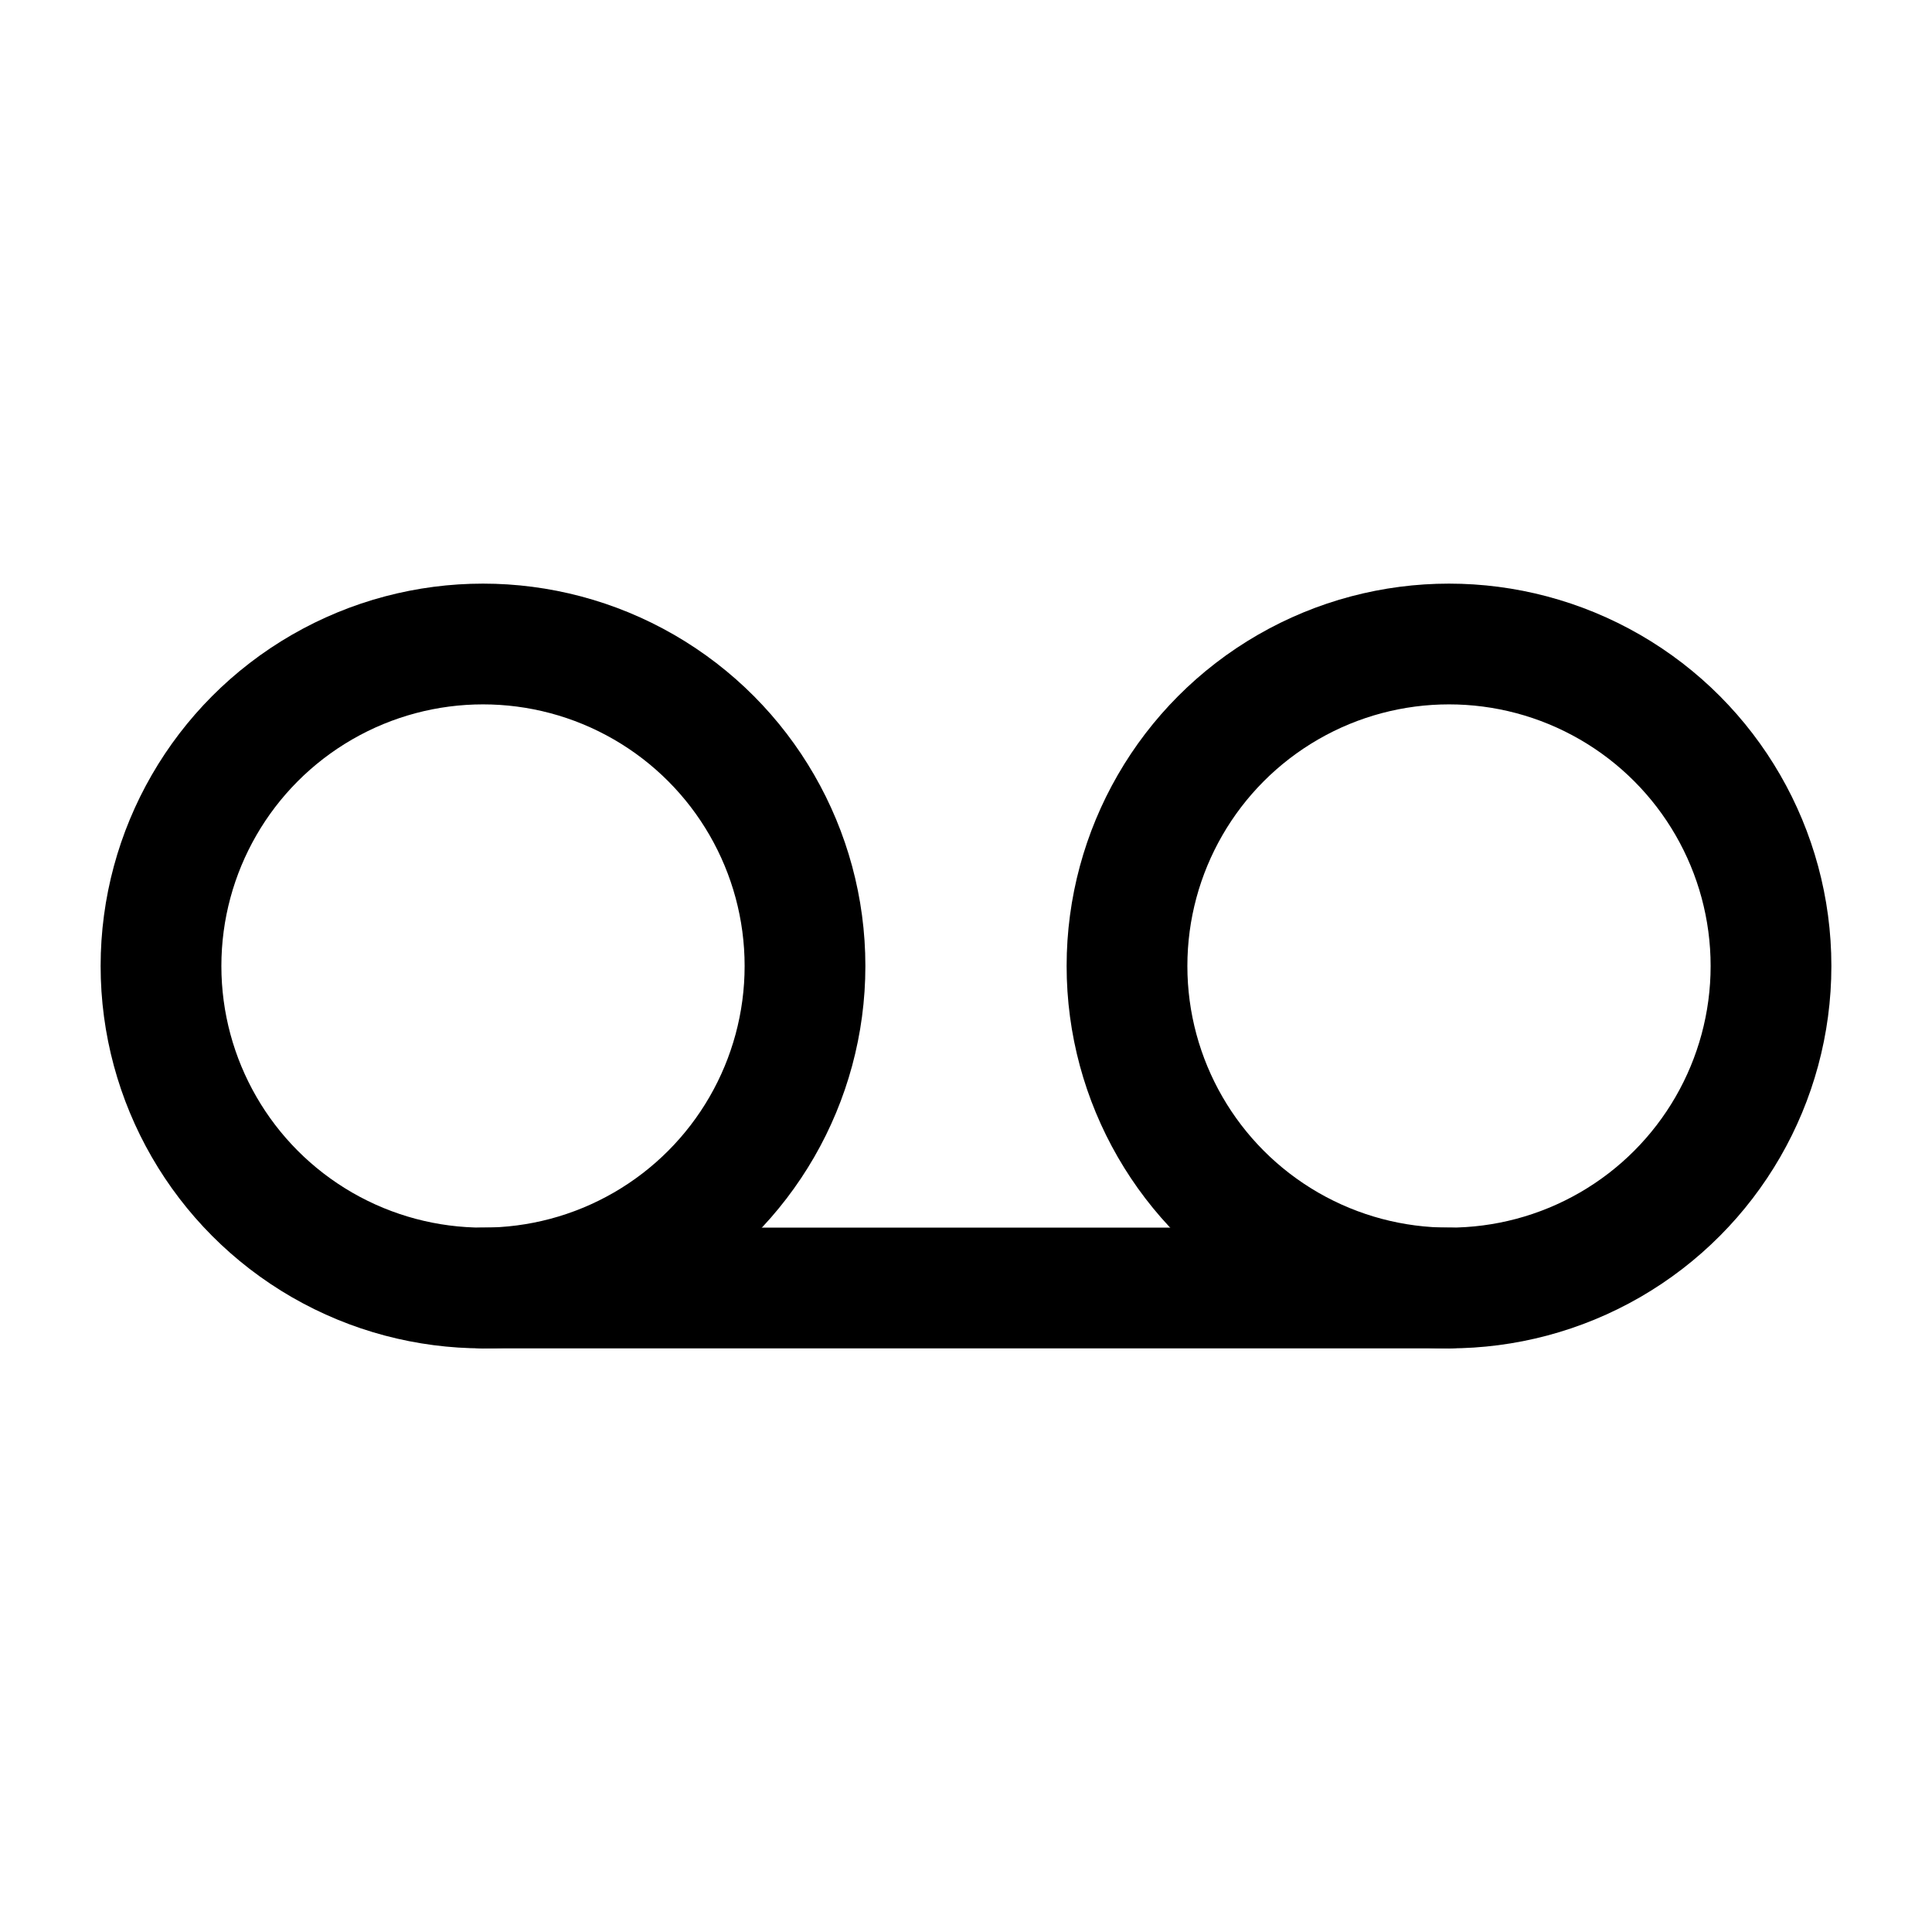
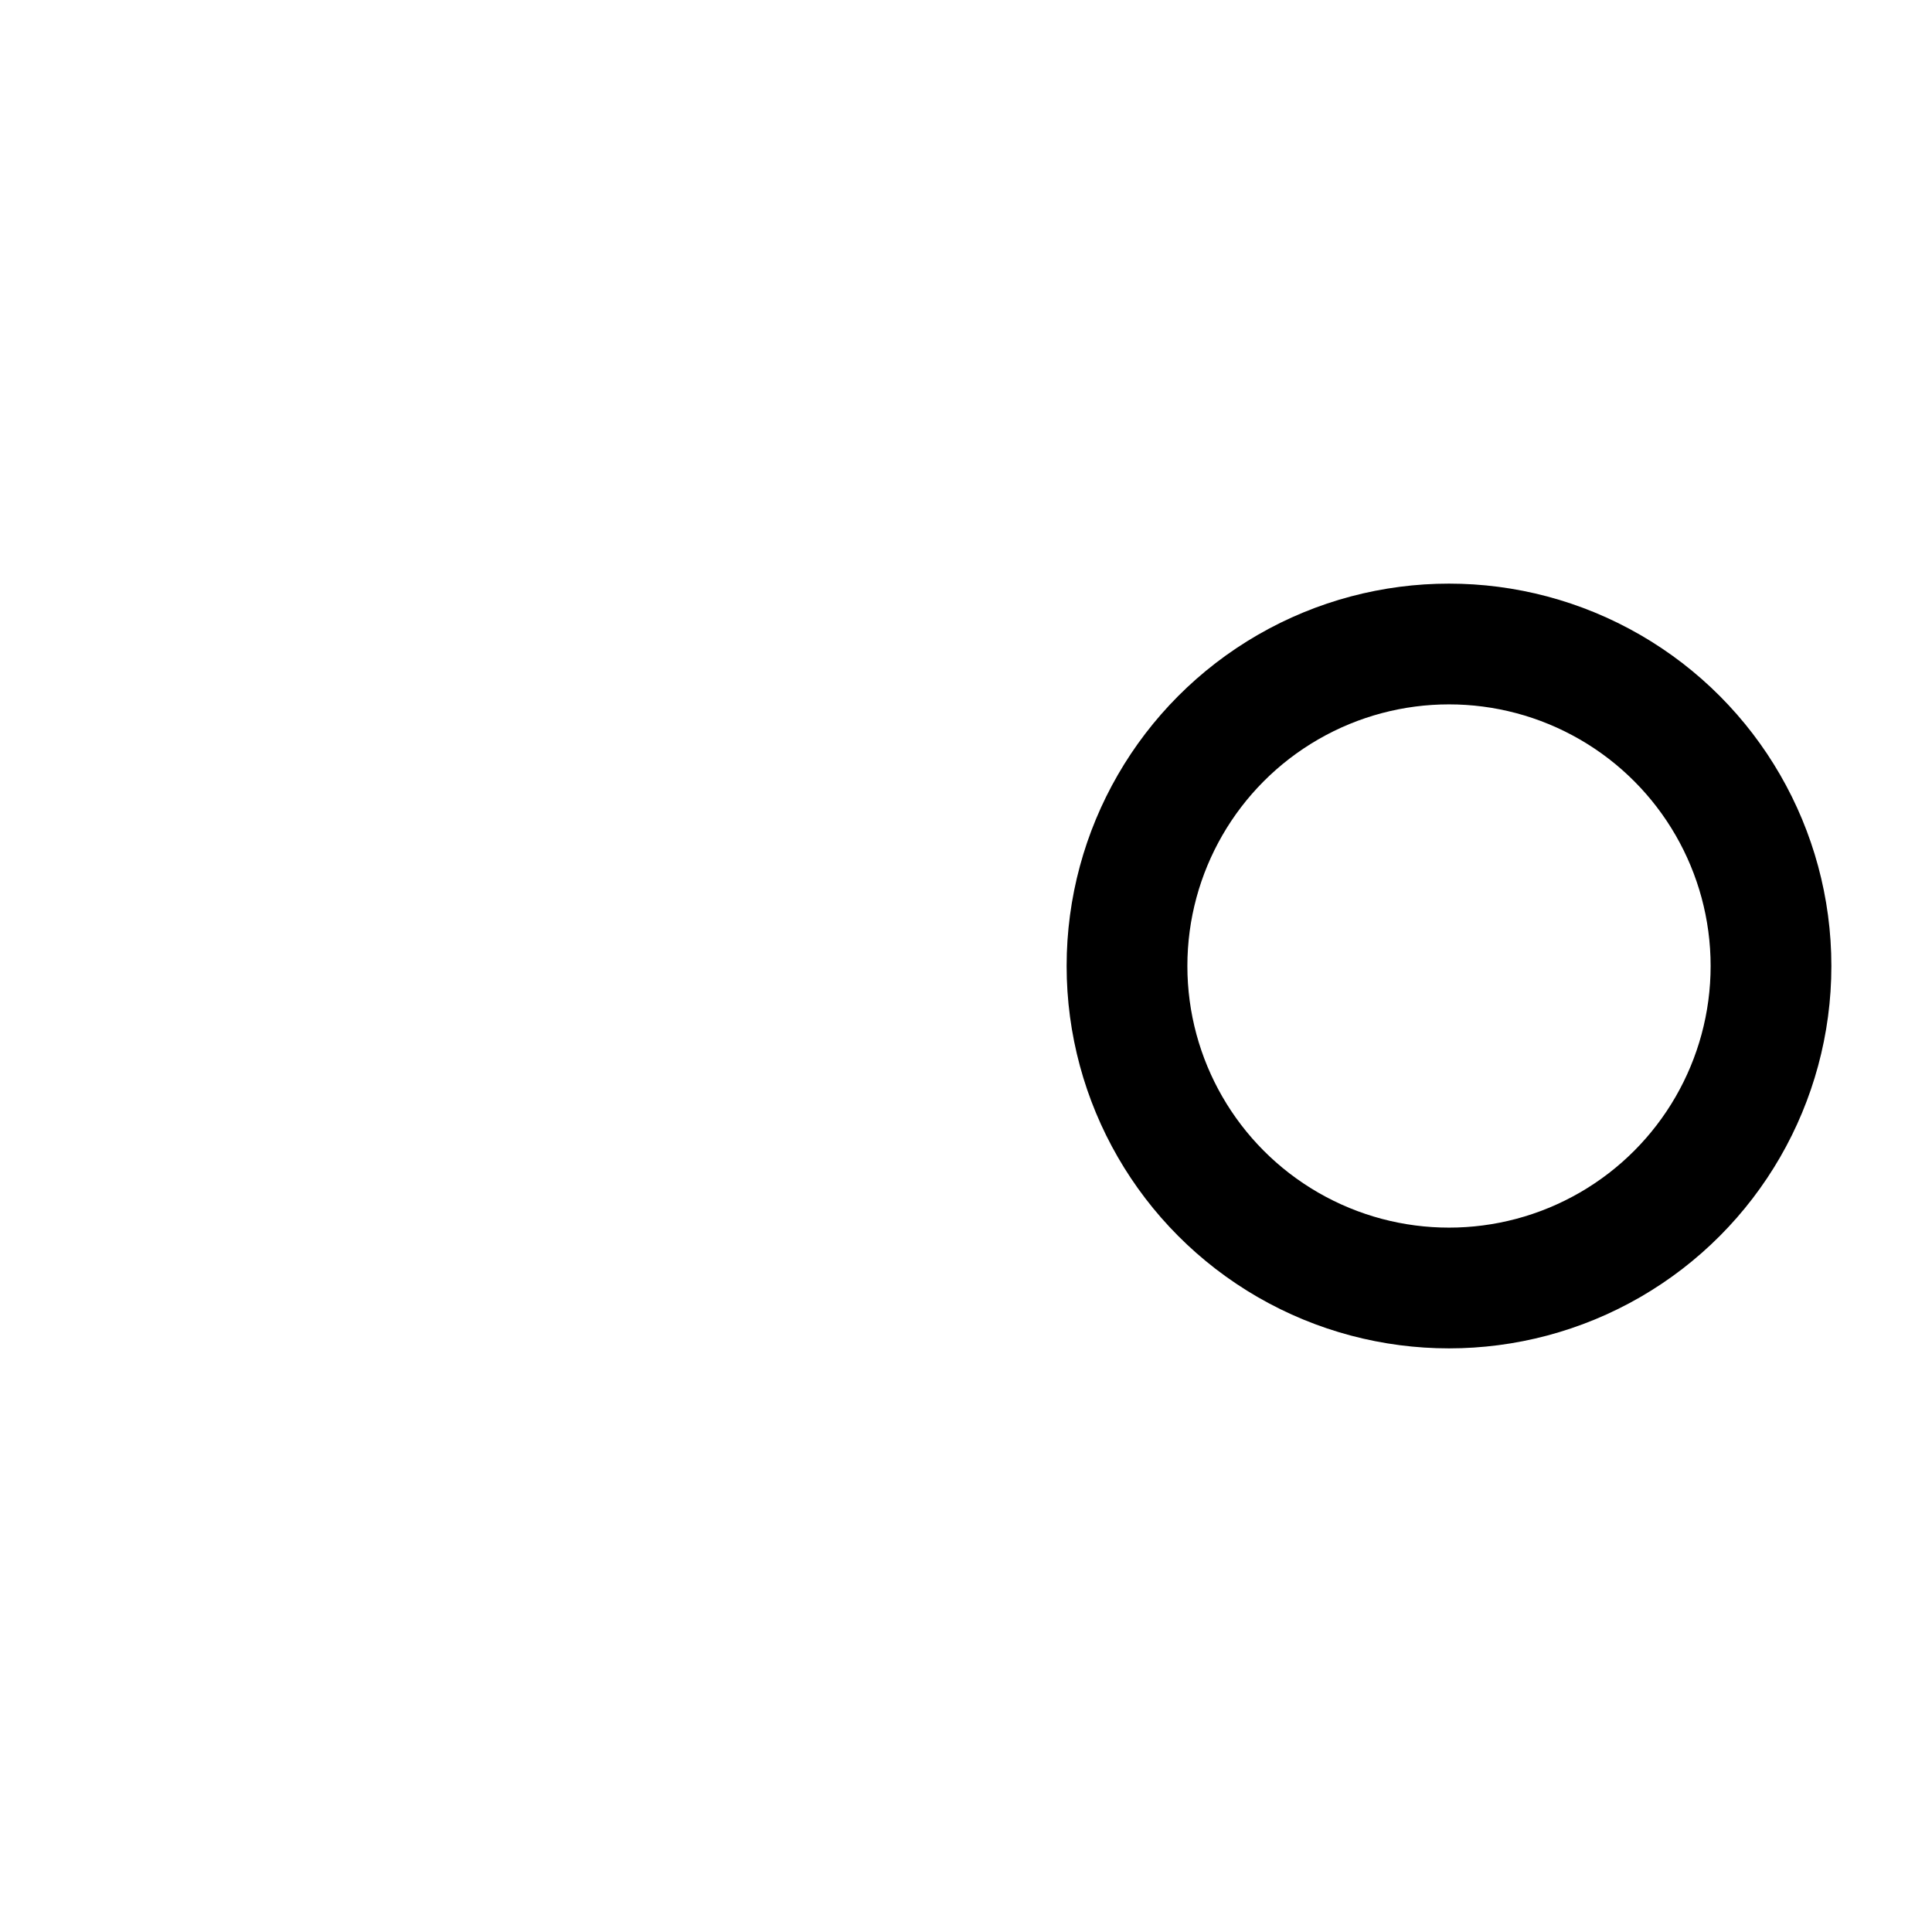
<svg xmlns="http://www.w3.org/2000/svg" width="24" height="24" fill="none" stroke="currentColor" stroke-linecap="round" stroke-linejoin="round" stroke-width="1.5" viewBox="0 0 24 24">
-   <circle cx="6" cy="12" r="4" />
  <circle cx="18" cy="12" r="4" />
-   <path d="M6 16h12" />
</svg>